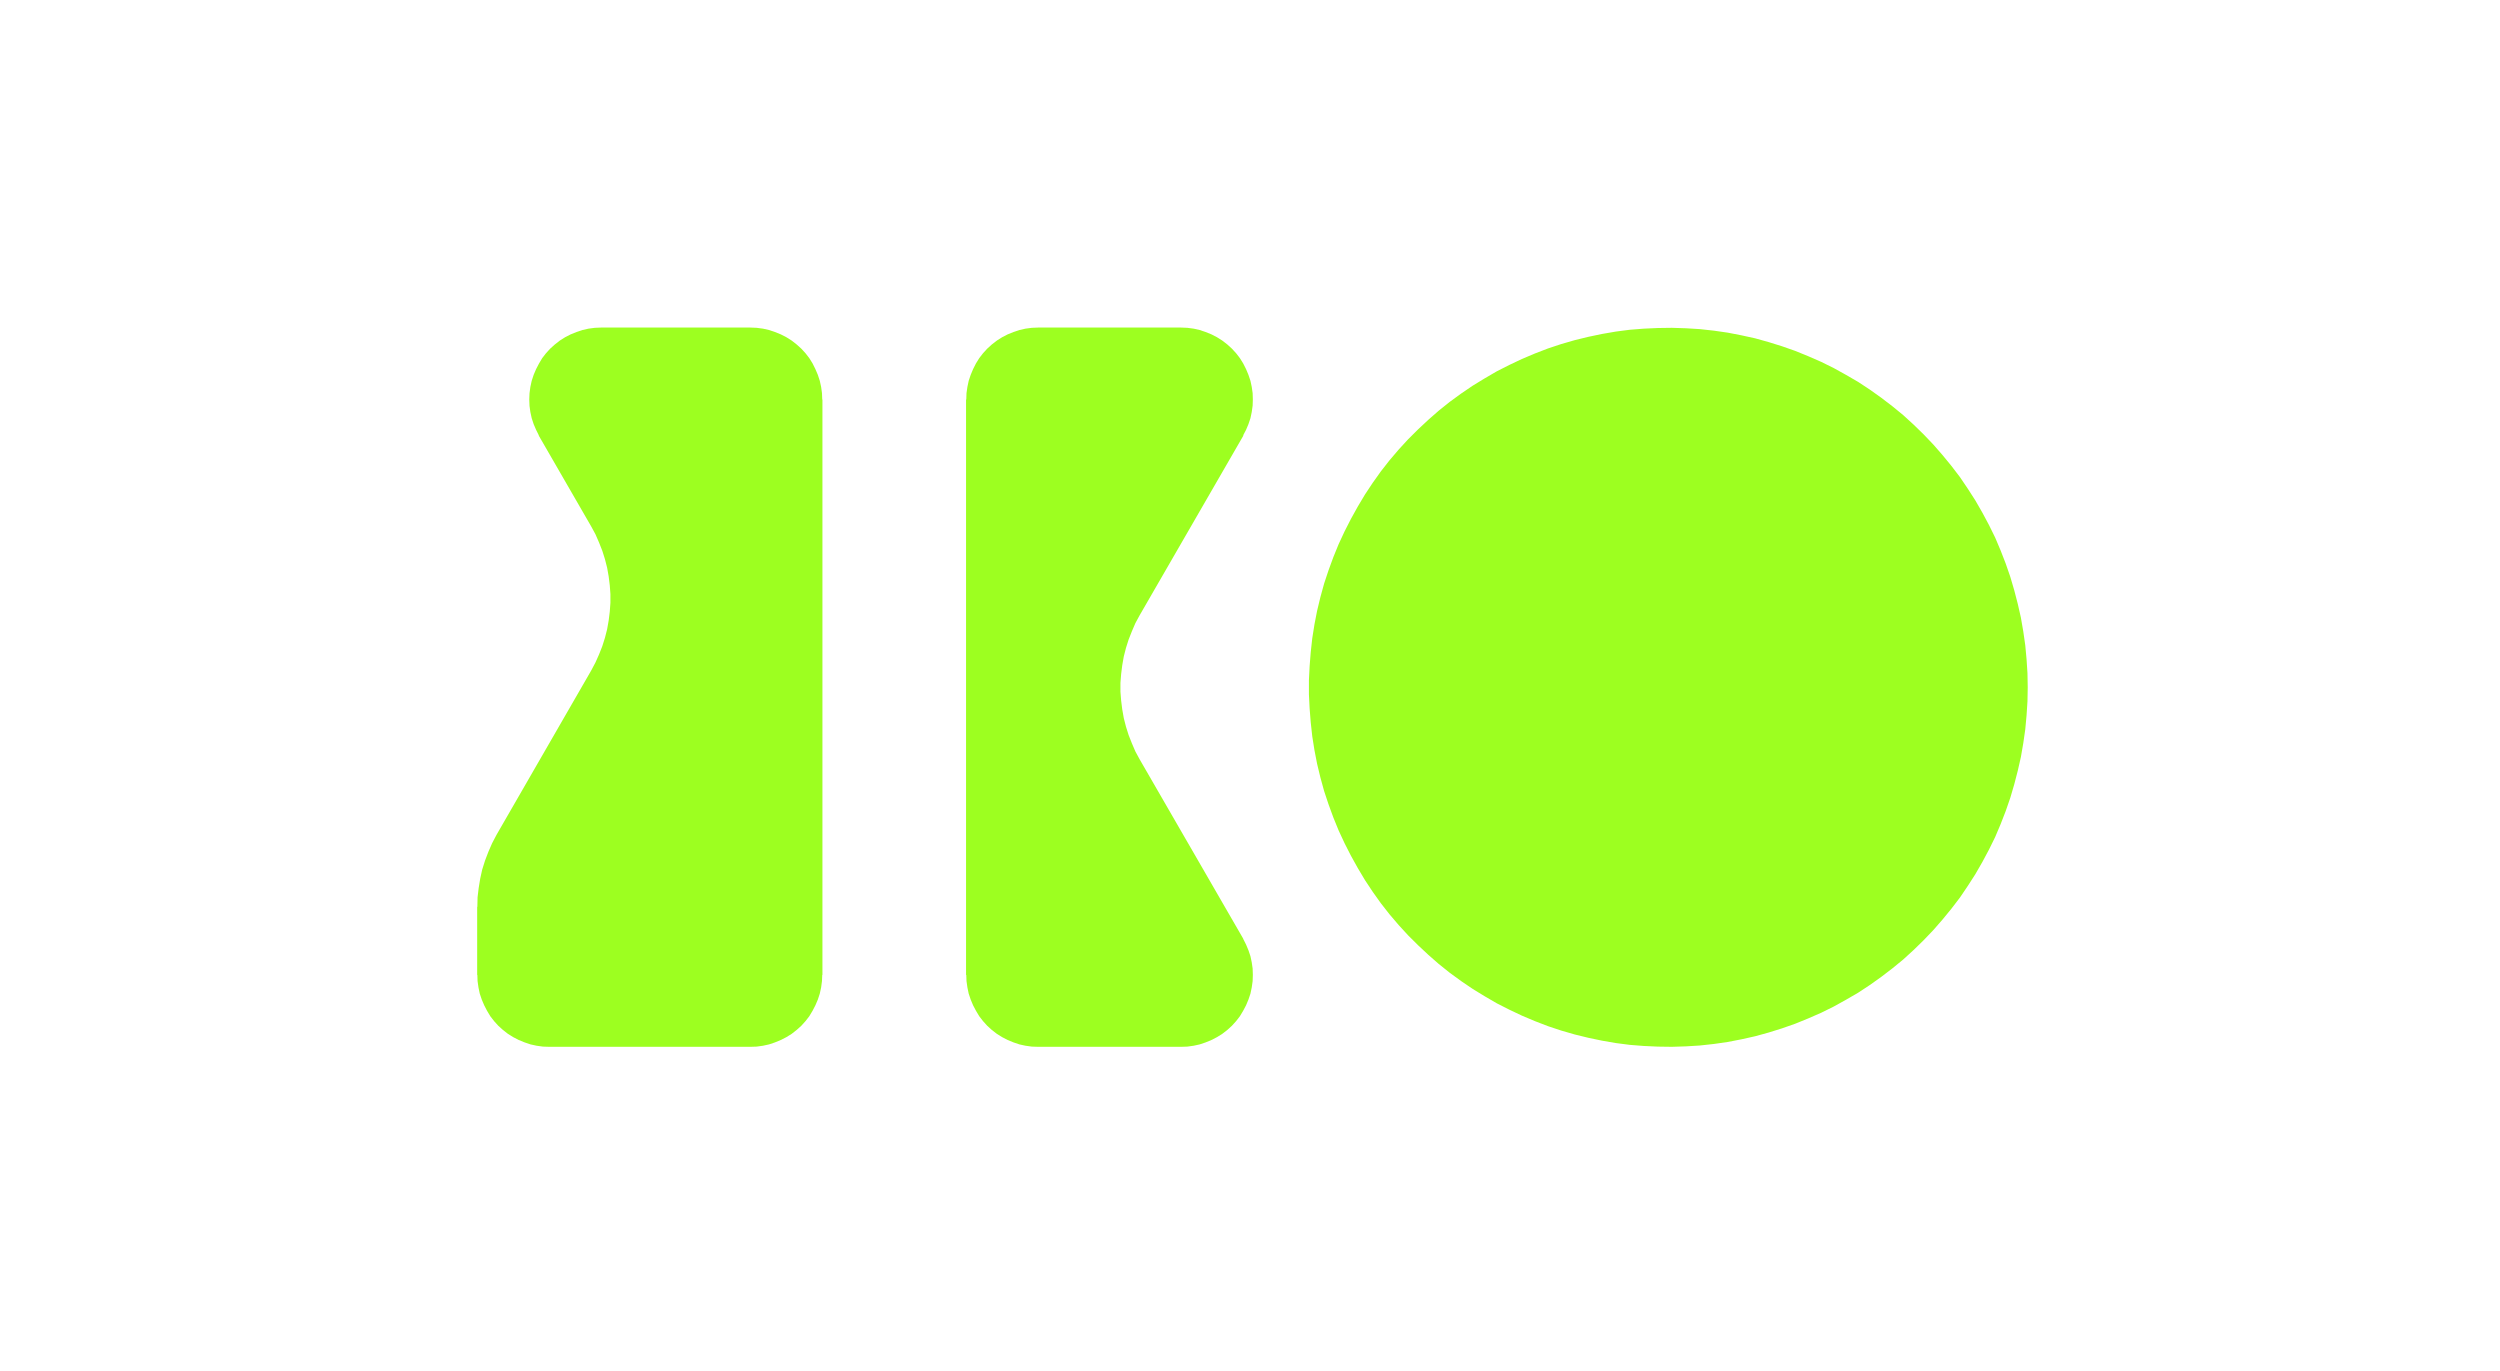
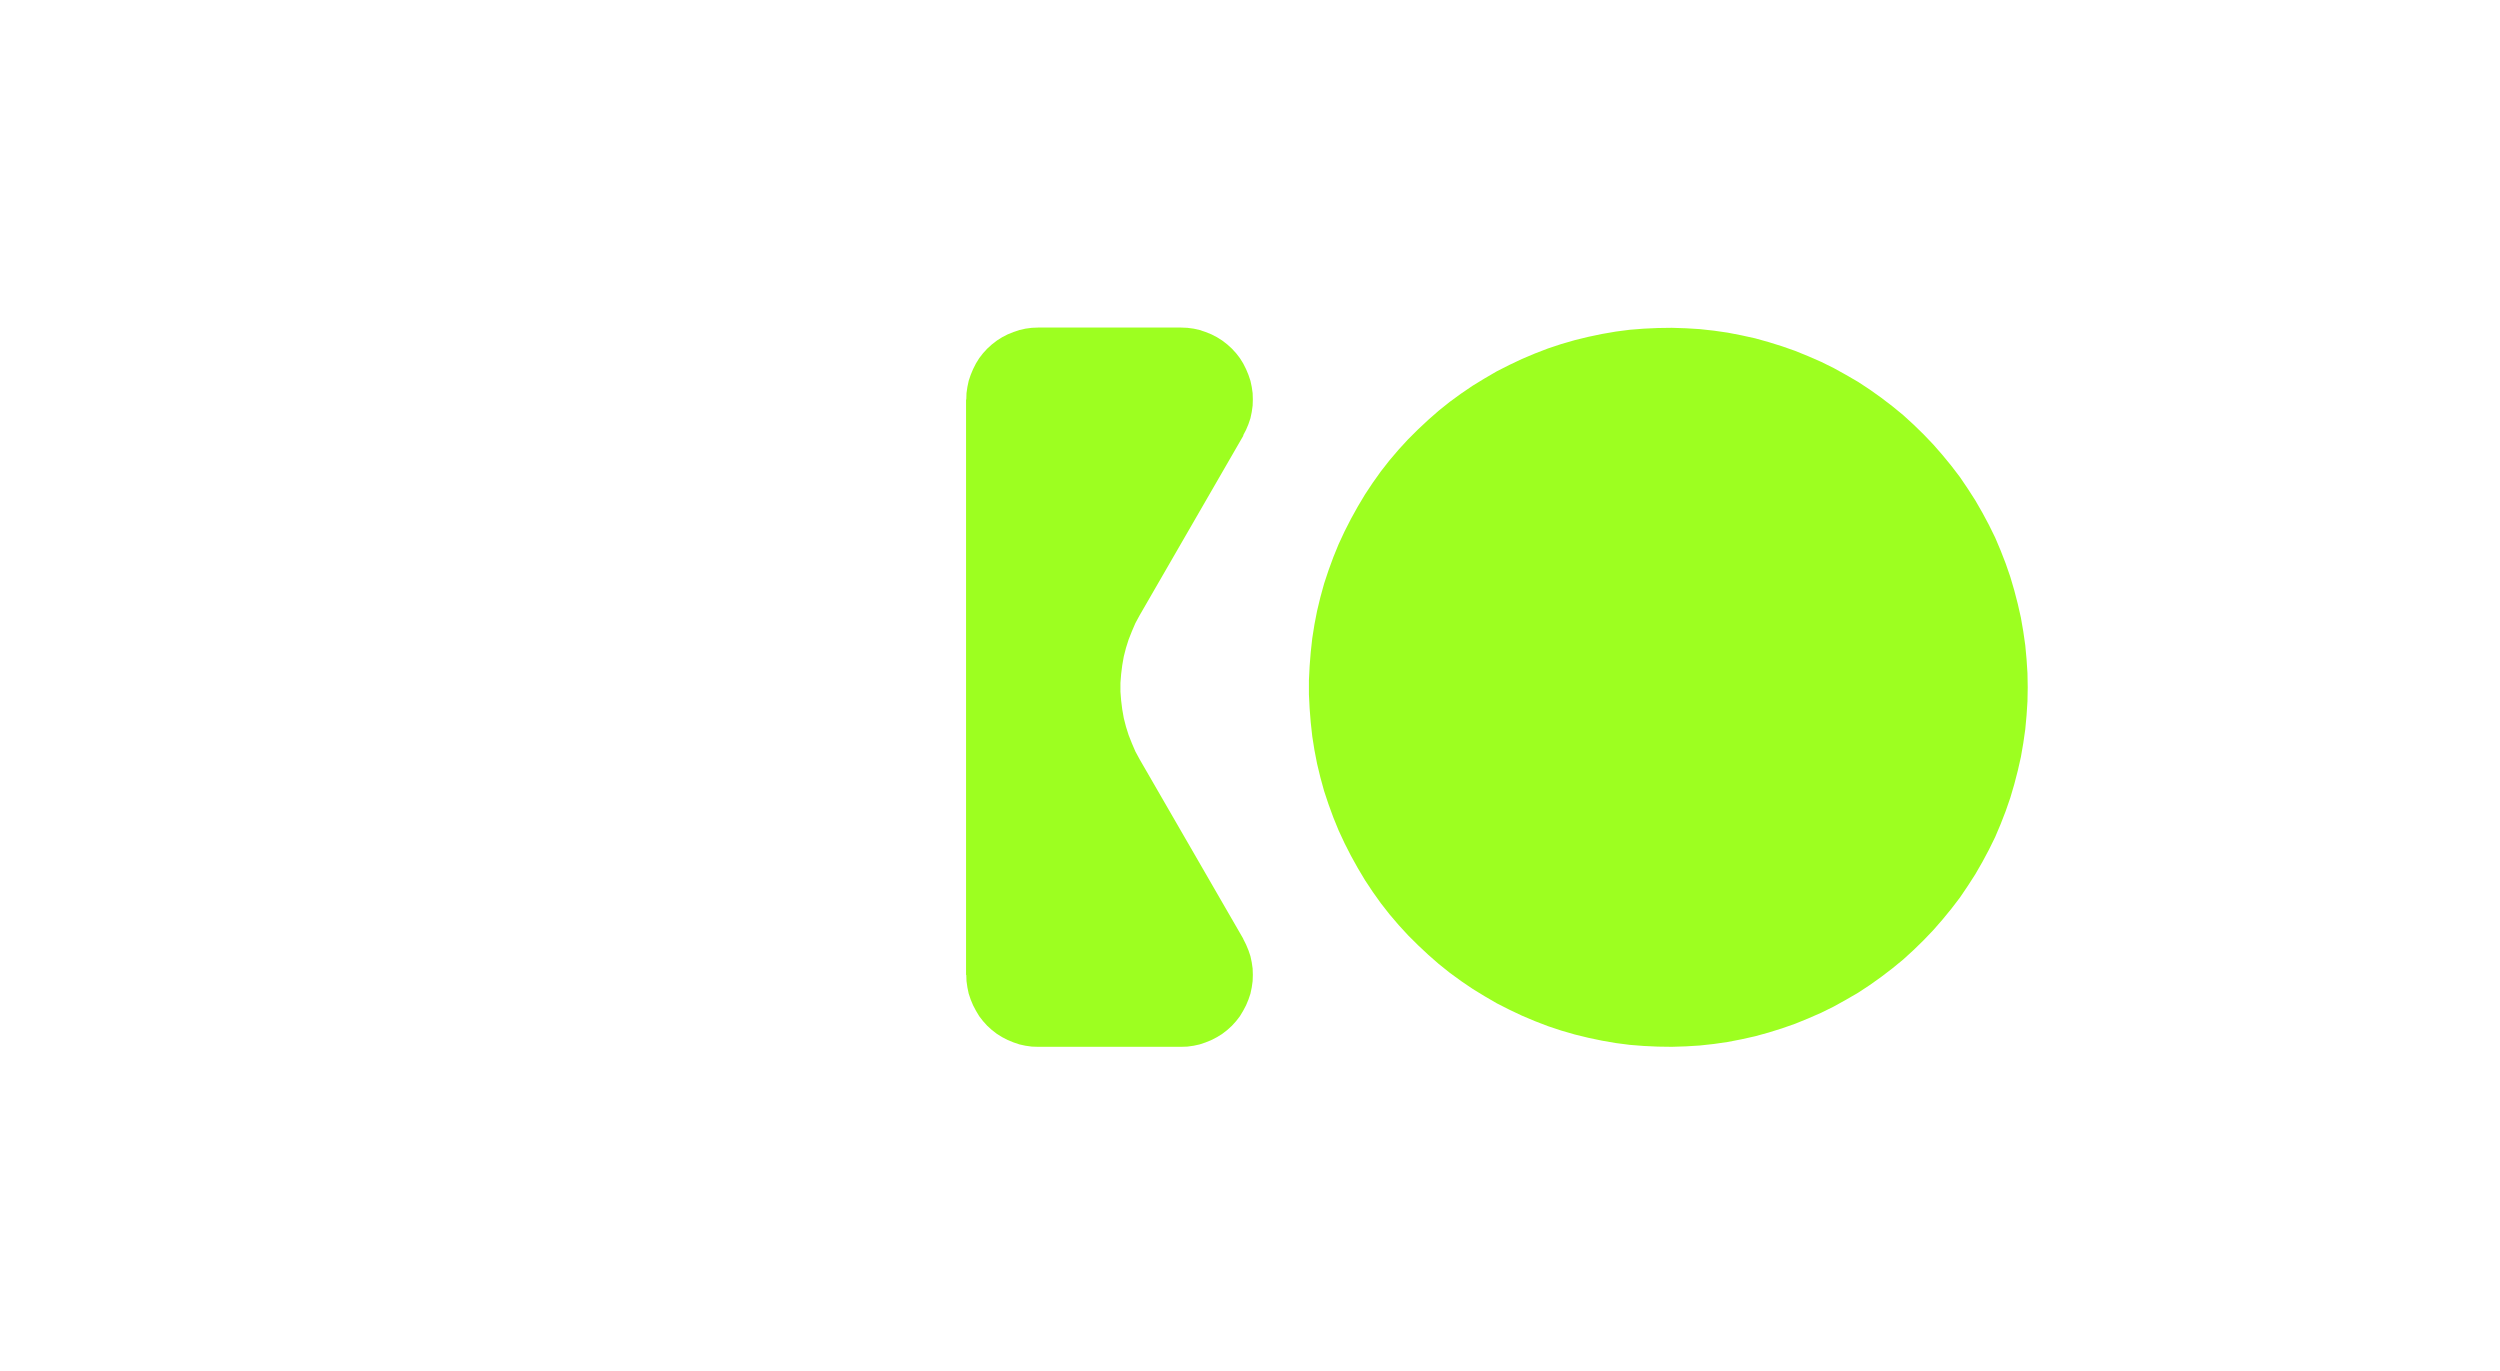
<svg xmlns="http://www.w3.org/2000/svg" id="Layer_1" data-name="Layer 1" viewBox="0 0 501.5 275">
  <defs>
    <style>
      .cls-1 {
        fill: #9dff20;
      }
    </style>
  </defs>
-   <polygon class="cls-1" points="108.1 87.35 107.54 86.22 107.05 85.08 106.66 83.89 106.39 82.65 106.22 81.42 106.17 80.14 106.22 78.9 106.39 77.62 106.66 76.39 107.05 75.2 107.54 74.05 108.11 72.95 108.77 71.84 109.52 70.87 110.36 69.95 111.29 69.11 112.3 68.32 113.36 67.65 114.47 67.08 115.66 66.6 116.85 66.2 118.04 65.93 119.32 65.76 120.55 65.71 150.56 65.71 151.79 65.76 153.07 65.93 154.26 66.2 155.45 66.6 156.64 67.08 157.75 67.65 158.81 68.32 159.82 69.11 160.75 69.95 161.59 70.87 162.34 71.84 163 72.9 163.57 74.05 164.06 75.2 164.45 76.39 164.72 77.62 164.89 78.86 164.94 80.14 164.98 80.14 164.98 195.57 164.94 195.57 164.89 196.8 164.72 198.08 164.45 199.32 164.06 200.51 163.57 201.66 163 202.76 162.34 203.86 161.59 204.83 160.75 205.76 159.82 206.6 158.81 207.39 157.75 208.05 156.64 208.62 155.45 209.11 154.26 209.51 153.07 209.77 151.79 209.95 150.56 209.99 110.14 209.99 108.91 209.95 107.63 209.77 106.44 209.51 105.25 209.11 104.05 208.62 102.95 208.05 101.89 207.39 100.88 206.6 99.95 205.76 99.11 204.83 98.36 203.86 97.7 202.76 97.13 201.66 96.64 200.51 96.24 199.32 95.98 198.08 95.8 196.8 95.76 195.57 95.72 195.57 95.72 181.9 95.76 181.9 95.8 180 96.02 178.15 96.33 176.25 96.73 174.44 97.3 172.63 97.97 170.87 98.72 169.15 99.6 167.47 118.61 134.48 119.45 132.89 120.16 131.3 120.82 129.63 121.35 127.95 121.79 126.23 122.1 124.47 122.32 122.7 122.45 120.94 122.45 119.17 122.32 117.41 122.1 115.64 121.79 113.88 121.35 112.16 120.82 110.48 120.16 108.81 119.45 107.18 118.61 105.63 108.07 87.37 108.1 87.35" />
  <polygon class="cls-1" points="251.28 78.86 251.32 80.14 251.28 81.37 251.1 82.65 250.84 83.89 250.44 85.08 249.96 86.22 249.38 87.33 249.43 87.37 228.6 123.45 227.76 125 227.06 126.63 226.4 128.3 225.87 129.98 225.43 131.7 225.12 133.46 224.9 135.23 224.76 136.99 224.76 138.76 224.9 140.52 225.12 142.29 225.43 144.05 225.87 145.77 226.4 147.45 227.06 149.12 227.76 150.75 228.6 152.3 249.4 188.32 249.38 188.33 249.96 189.48 250.44 190.63 250.84 191.82 251.1 193.05 251.28 194.29 251.32 195.57 251.28 196.8 251.1 198.08 250.84 199.32 250.44 200.51 249.96 201.66 249.38 202.76 248.72 203.86 247.97 204.83 247.13 205.76 246.21 206.6 245.19 207.39 244.13 208.05 243.03 208.62 241.84 209.11 240.65 209.51 239.46 209.77 238.18 209.95 236.94 209.99 208.22 209.99 206.98 209.95 205.7 209.77 204.51 209.51 203.32 209.11 202.13 208.62 201.03 208.05 199.97 207.39 198.95 206.6 198.03 205.76 197.19 204.83 196.44 203.86 195.78 202.76 195.2 201.66 194.72 200.51 194.32 199.32 194.06 198.08 193.88 196.8 193.84 195.57 193.79 195.57 193.79 80.14 193.84 80.14 193.88 78.86 194.06 77.62 194.32 76.39 194.72 75.2 195.2 74.05 195.78 72.9 196.44 71.84 197.19 70.87 198.03 69.95 198.95 69.11 199.97 68.32 201.03 67.65 202.13 67.08 203.32 66.6 204.51 66.2 205.7 65.93 206.98 65.76 208.22 65.71 236.94 65.71 238.18 65.76 239.46 65.93 240.65 66.2 241.84 66.6 243.03 67.08 244.13 67.65 245.19 68.32 246.21 69.11 247.13 69.95 247.97 70.87 248.72 71.84 249.38 72.9 249.96 74.05 250.44 75.2 250.84 76.39 251.1 77.62 251.28 78.86" />
  <polygon class="cls-1" points="406.71 135.05 406.76 137.87 406.71 140.7 406.53 143.48 406.27 146.3 405.87 149.08 405.39 151.86 404.77 154.59 404.06 157.33 403.27 160.02 402.34 162.71 401.33 165.31 400.23 167.91 398.99 170.43 397.67 172.9 396.25 175.37 394.75 177.7 393.17 180.04 391.45 182.29 389.68 184.45 387.83 186.57 385.89 188.6 383.86 190.58 381.78 192.48 379.62 194.25 377.37 195.97 375.08 197.6 372.74 199.14 370.31 200.55 367.84 201.92 365.33 203.16 362.72 204.3 360.12 205.36 357.47 206.29 354.78 207.13 352.09 207.87 349.31 208.49 346.58 209.02 343.8 209.42 340.97 209.73 338.19 209.9 335.37 209.99 332.55 209.95 329.72 209.82 326.94 209.6 324.16 209.24 321.38 208.76 318.61 208.18 315.91 207.52 313.18 206.73 310.53 205.85 307.88 204.83 305.28 203.73 302.77 202.54 300.25 201.26 297.83 199.85 295.44 198.39 293.1 196.8 290.81 195.13 288.6 193.36 286.49 191.51 284.46 189.61 282.47 187.63 280.57 185.56 278.72 183.39 277 181.19 275.37 178.9 273.82 176.56 272.37 174.13 271 171.66 269.72 169.15 268.53 166.59 267.47 163.99 266.5 161.34 265.62 158.69 264.87 155.96 264.21 153.22 263.68 150.49 263.24 147.71 262.93 144.89 262.71 142.11 262.57 139.29 262.57 136.46 262.71 133.64 262.93 130.86 263.24 128.04 263.68 125.26 264.21 122.53 264.87 119.79 265.62 117.06 266.5 114.41 267.47 111.76 268.53 109.16 269.72 106.6 271 104.09 272.37 101.62 273.82 99.19 275.37 96.85 277 94.56 278.72 92.36 280.57 90.19 282.47 88.12 284.46 86.14 286.49 84.24 288.6 82.39 290.81 80.62 293.1 78.95 295.44 77.36 297.83 75.9 300.25 74.49 302.77 73.21 305.28 72.02 307.88 70.92 310.53 69.9 313.18 69.02 315.91 68.23 318.61 67.57 321.38 66.99 324.16 66.51 326.94 66.15 329.72 65.93 332.55 65.8 335.37 65.76 338.19 65.85 340.97 66.02 343.8 66.33 346.58 66.73 349.31 67.26 352.09 67.87 354.78 68.62 357.47 69.46 360.12 70.39 362.72 71.45 365.33 72.59 367.84 73.83 370.31 75.2 372.74 76.61 375.08 78.15 377.37 79.78 379.62 81.5 381.78 83.27 383.86 85.17 385.89 87.15 387.83 89.18 389.68 91.3 391.45 93.46 393.17 95.71 394.75 98.05 396.25 100.38 397.67 102.85 398.99 105.32 400.23 107.84 401.33 110.44 402.34 113.04 403.27 115.73 404.06 118.42 404.77 121.16 405.39 123.89 405.87 126.67 406.27 129.45 406.53 132.27 406.71 135.05" />
</svg>